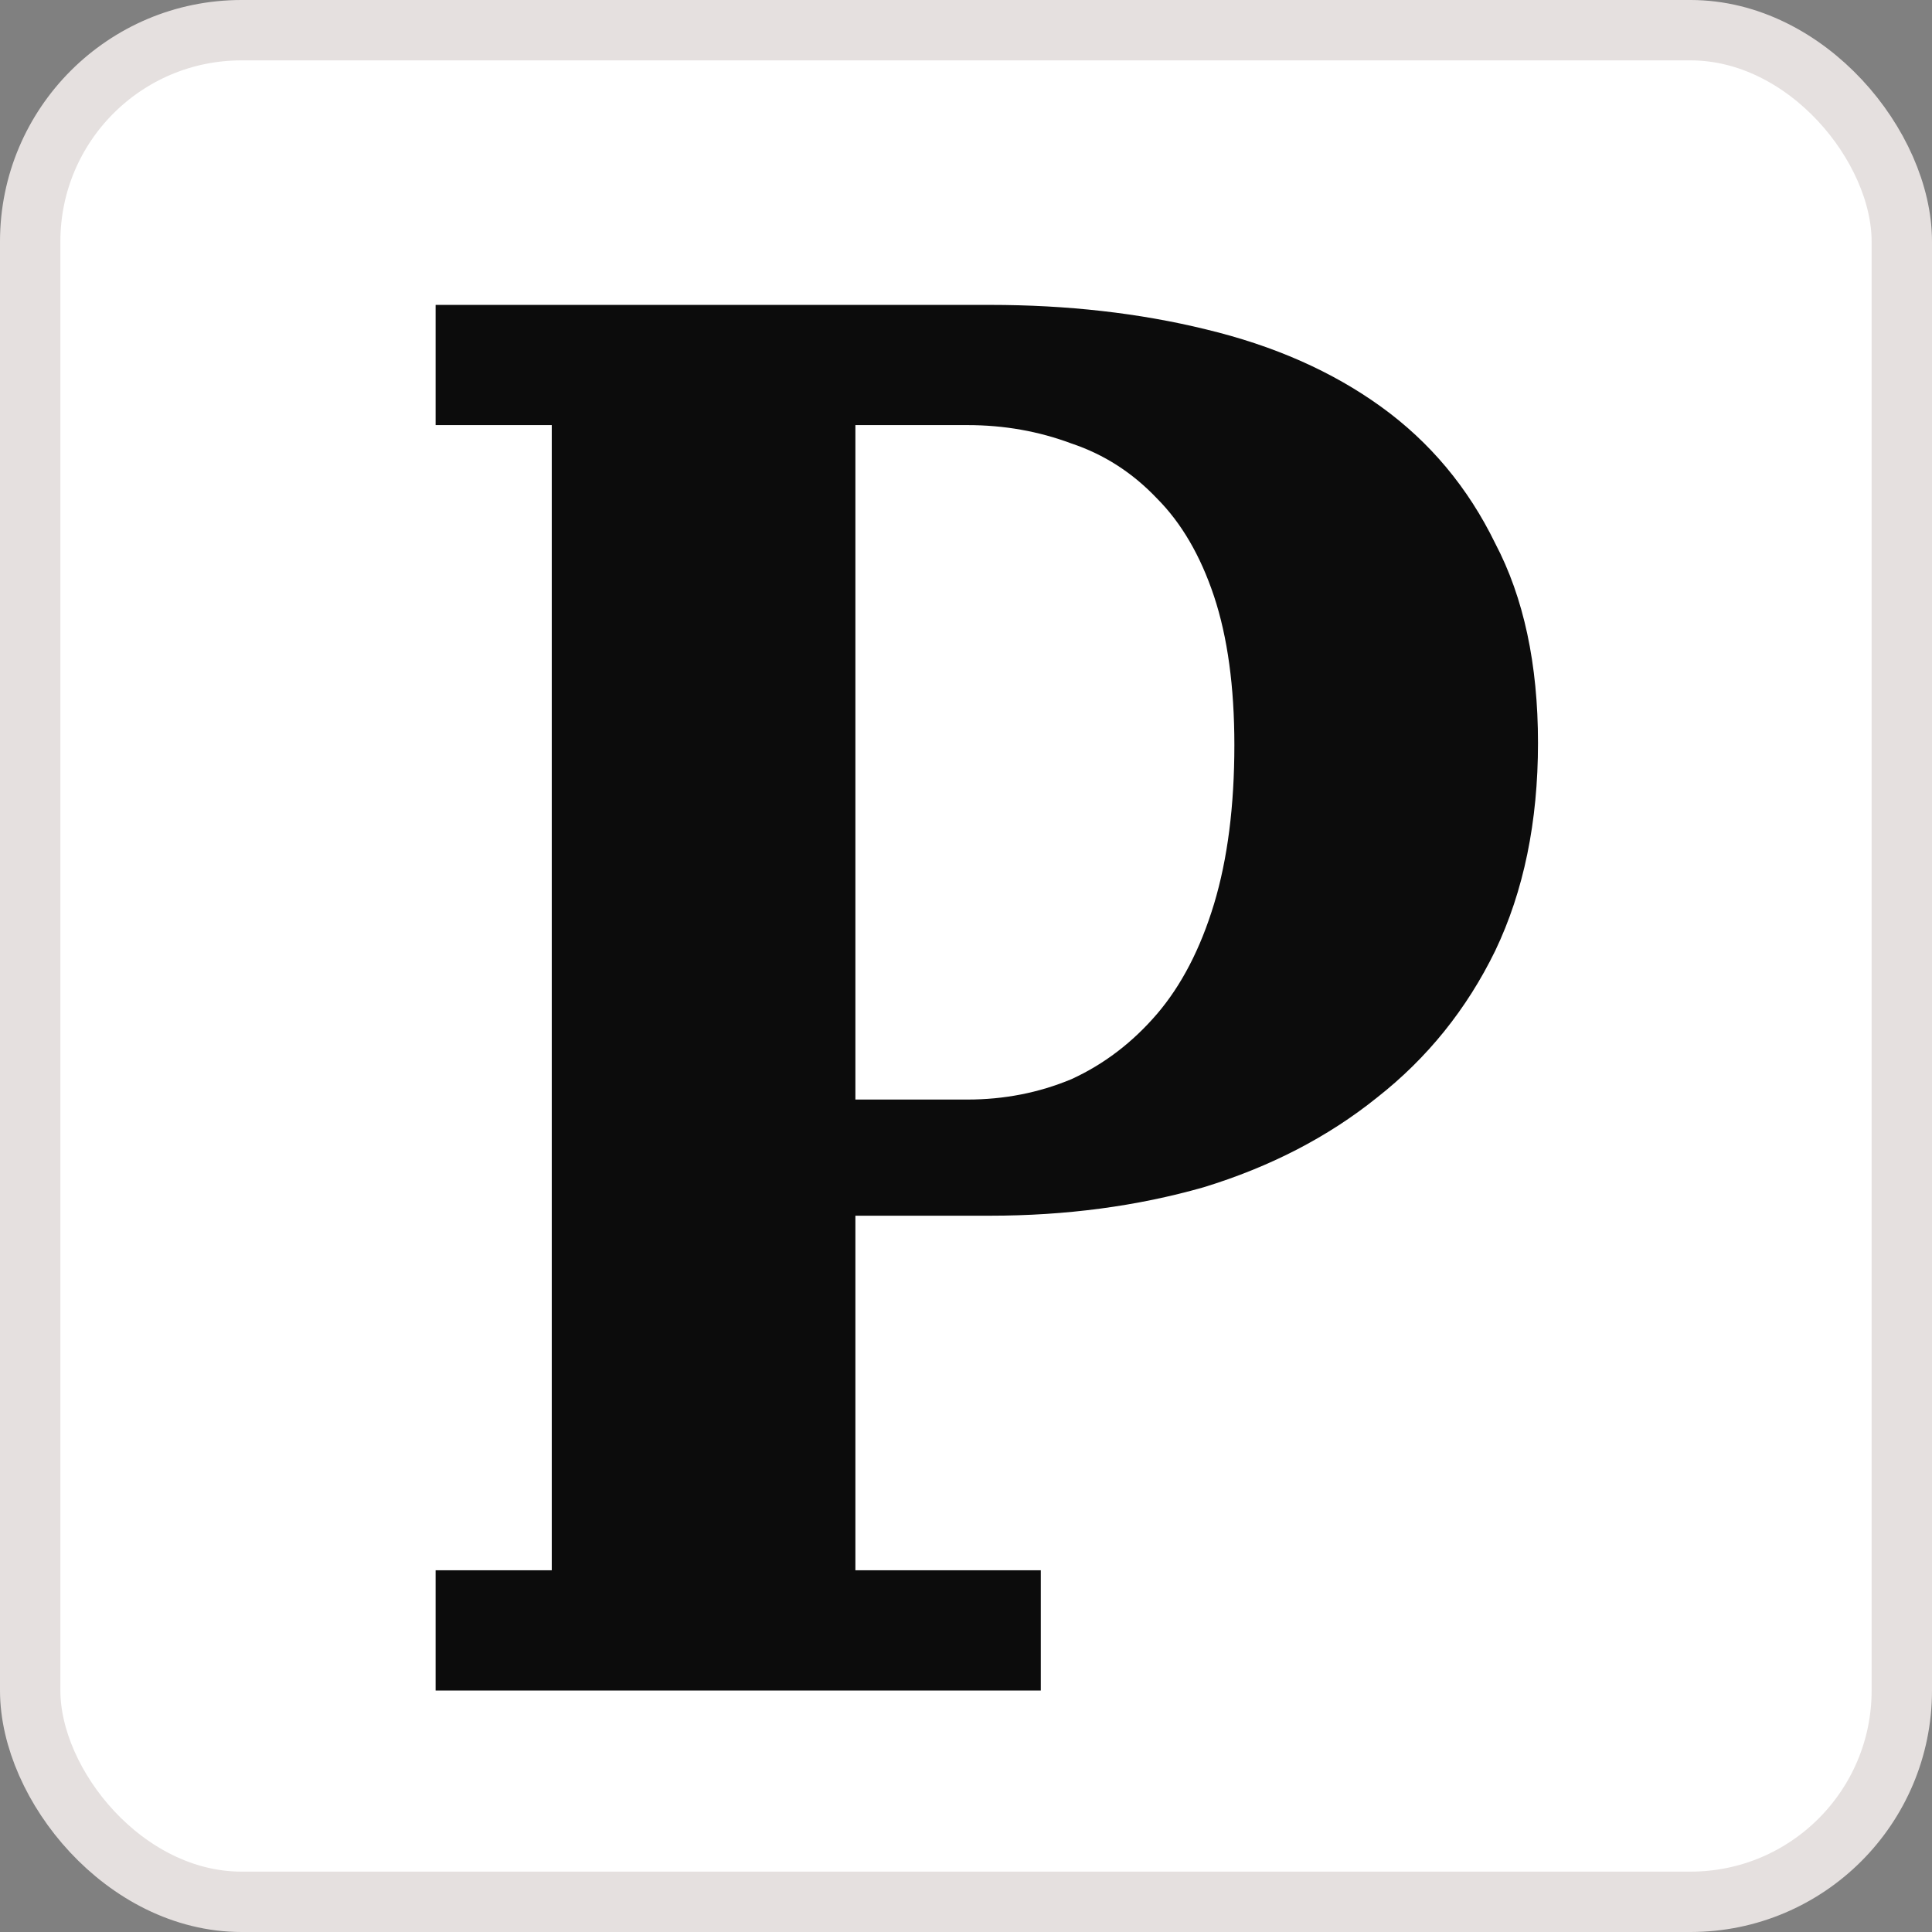
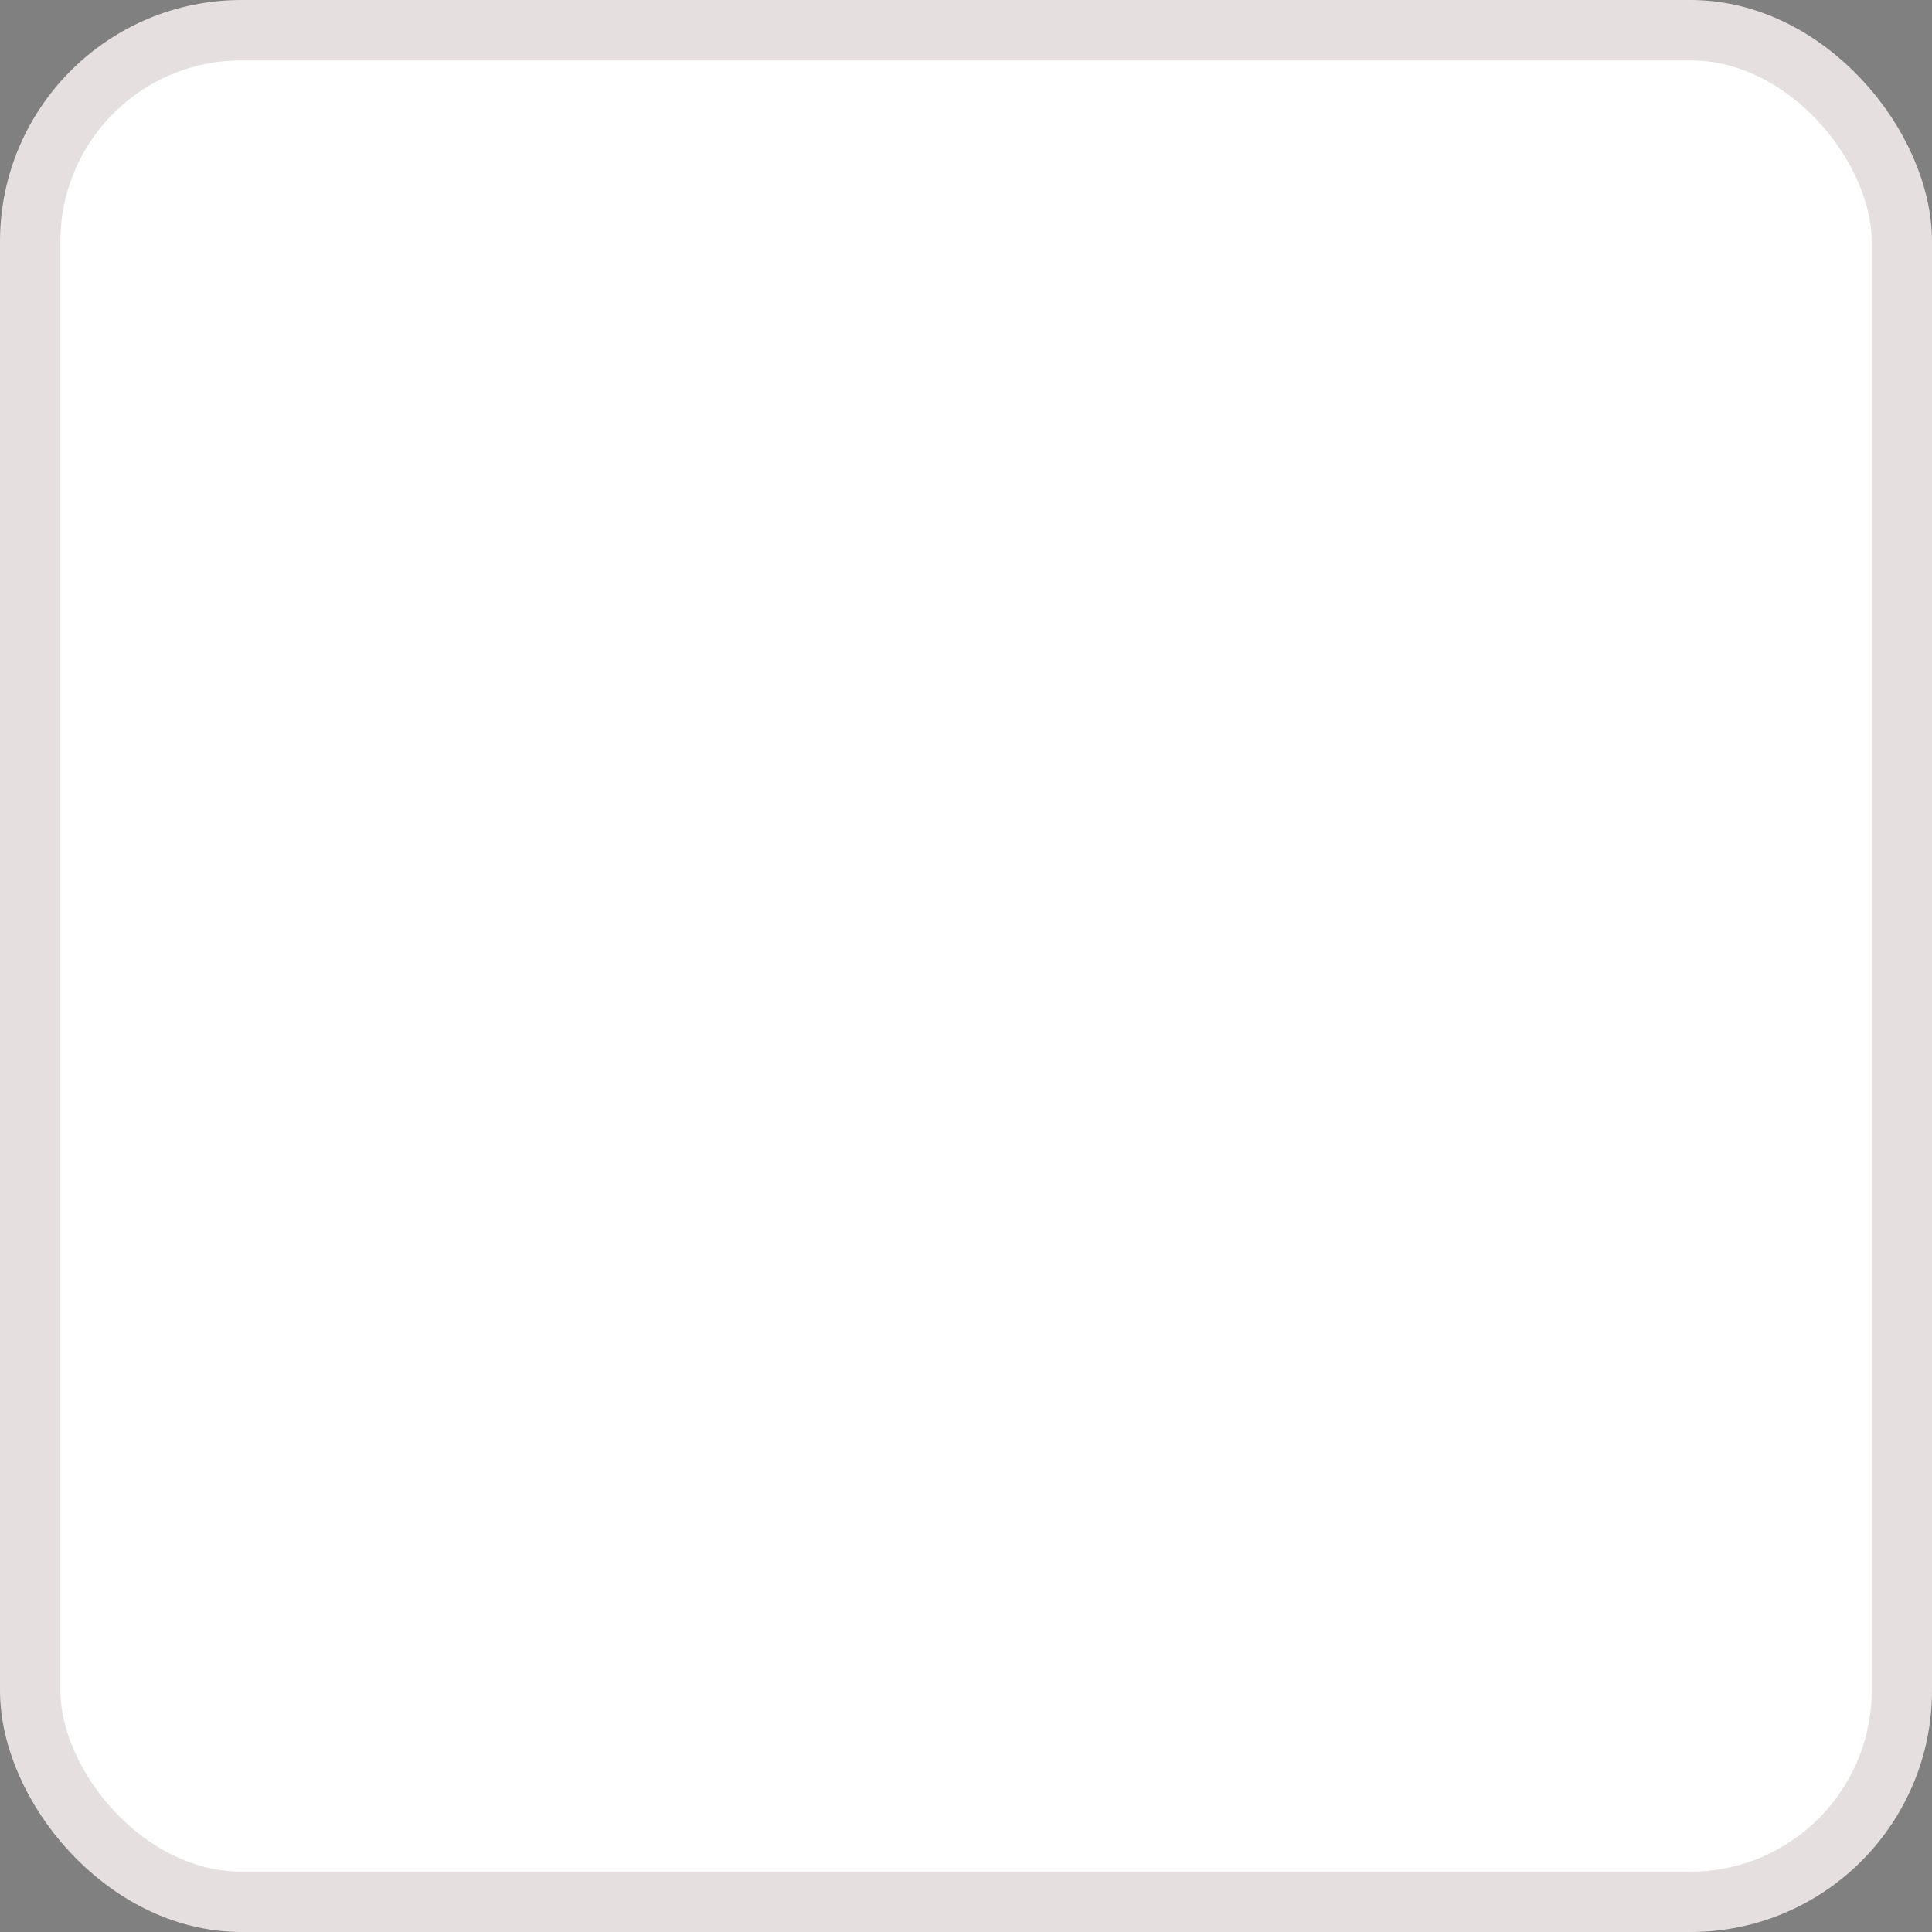
<svg xmlns="http://www.w3.org/2000/svg" width="32" height="32" viewBox="0 0 32 32" fill="none">
  <rect x="0" y="0" width="32" height="32" fill="#808080" stroke="none" />
  <rect x="0.5" y="0.5" width="31" height="31" rx="3.5" fill="white" stroke="#E5E0DF" />
-   <path d="M7.215 26.009H9.139V7.041H7.215V5.05H16.395C17.677 5.05 18.87 5.185 19.973 5.455C21.098 5.725 22.065 6.152 22.875 6.737C23.685 7.322 24.315 8.076 24.765 8.999C25.238 9.899 25.474 11.001 25.474 12.306C25.474 13.611 25.238 14.759 24.765 15.749C24.293 16.716 23.64 17.526 22.808 18.179C21.997 18.831 21.041 19.326 19.939 19.664C18.836 19.979 17.655 20.136 16.395 20.136H14.168V26.009H17.239V28H7.215V26.009ZM14.168 7.041V18.212H16.024C16.631 18.212 17.205 18.1 17.745 17.875C18.285 17.628 18.758 17.267 19.163 16.795C19.567 16.323 19.883 15.715 20.108 14.973C20.332 14.23 20.445 13.352 20.445 12.34C20.445 11.373 20.332 10.551 20.108 9.876C19.883 9.201 19.567 8.661 19.163 8.256C18.758 7.829 18.285 7.525 17.745 7.345C17.205 7.143 16.631 7.041 16.024 7.041H14.168Z" fill="#0C0C0C" />
</svg>